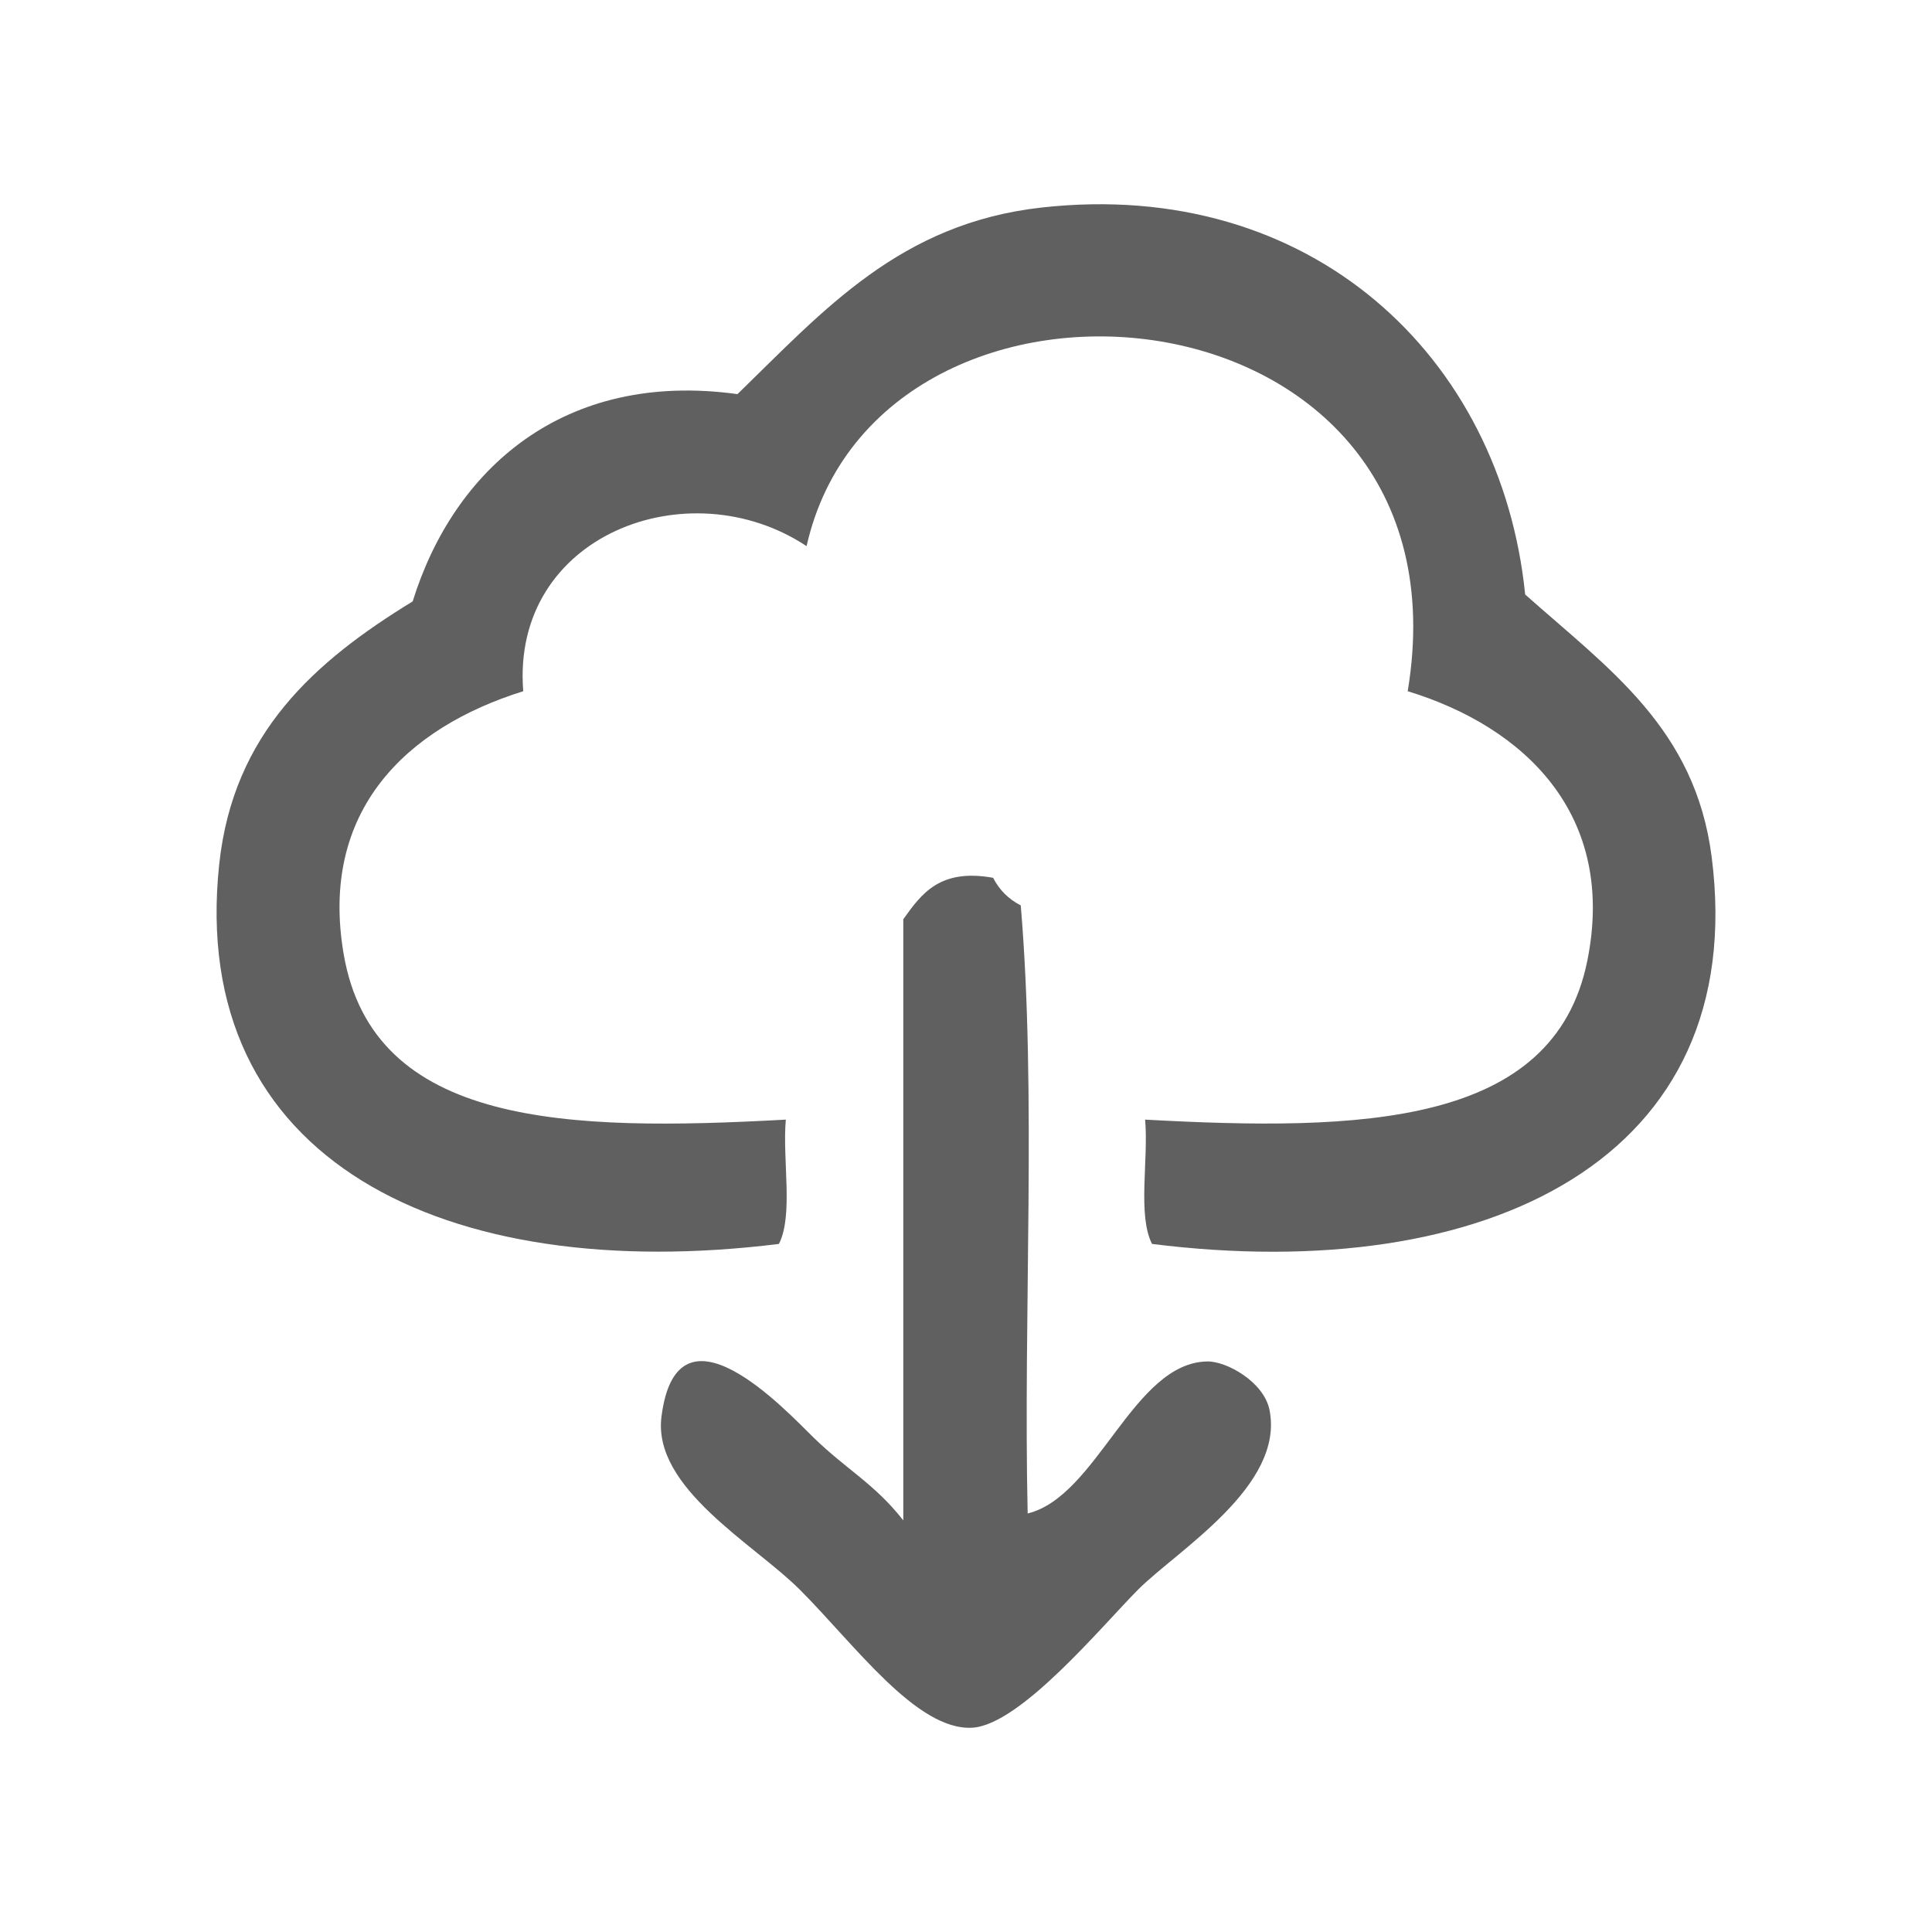
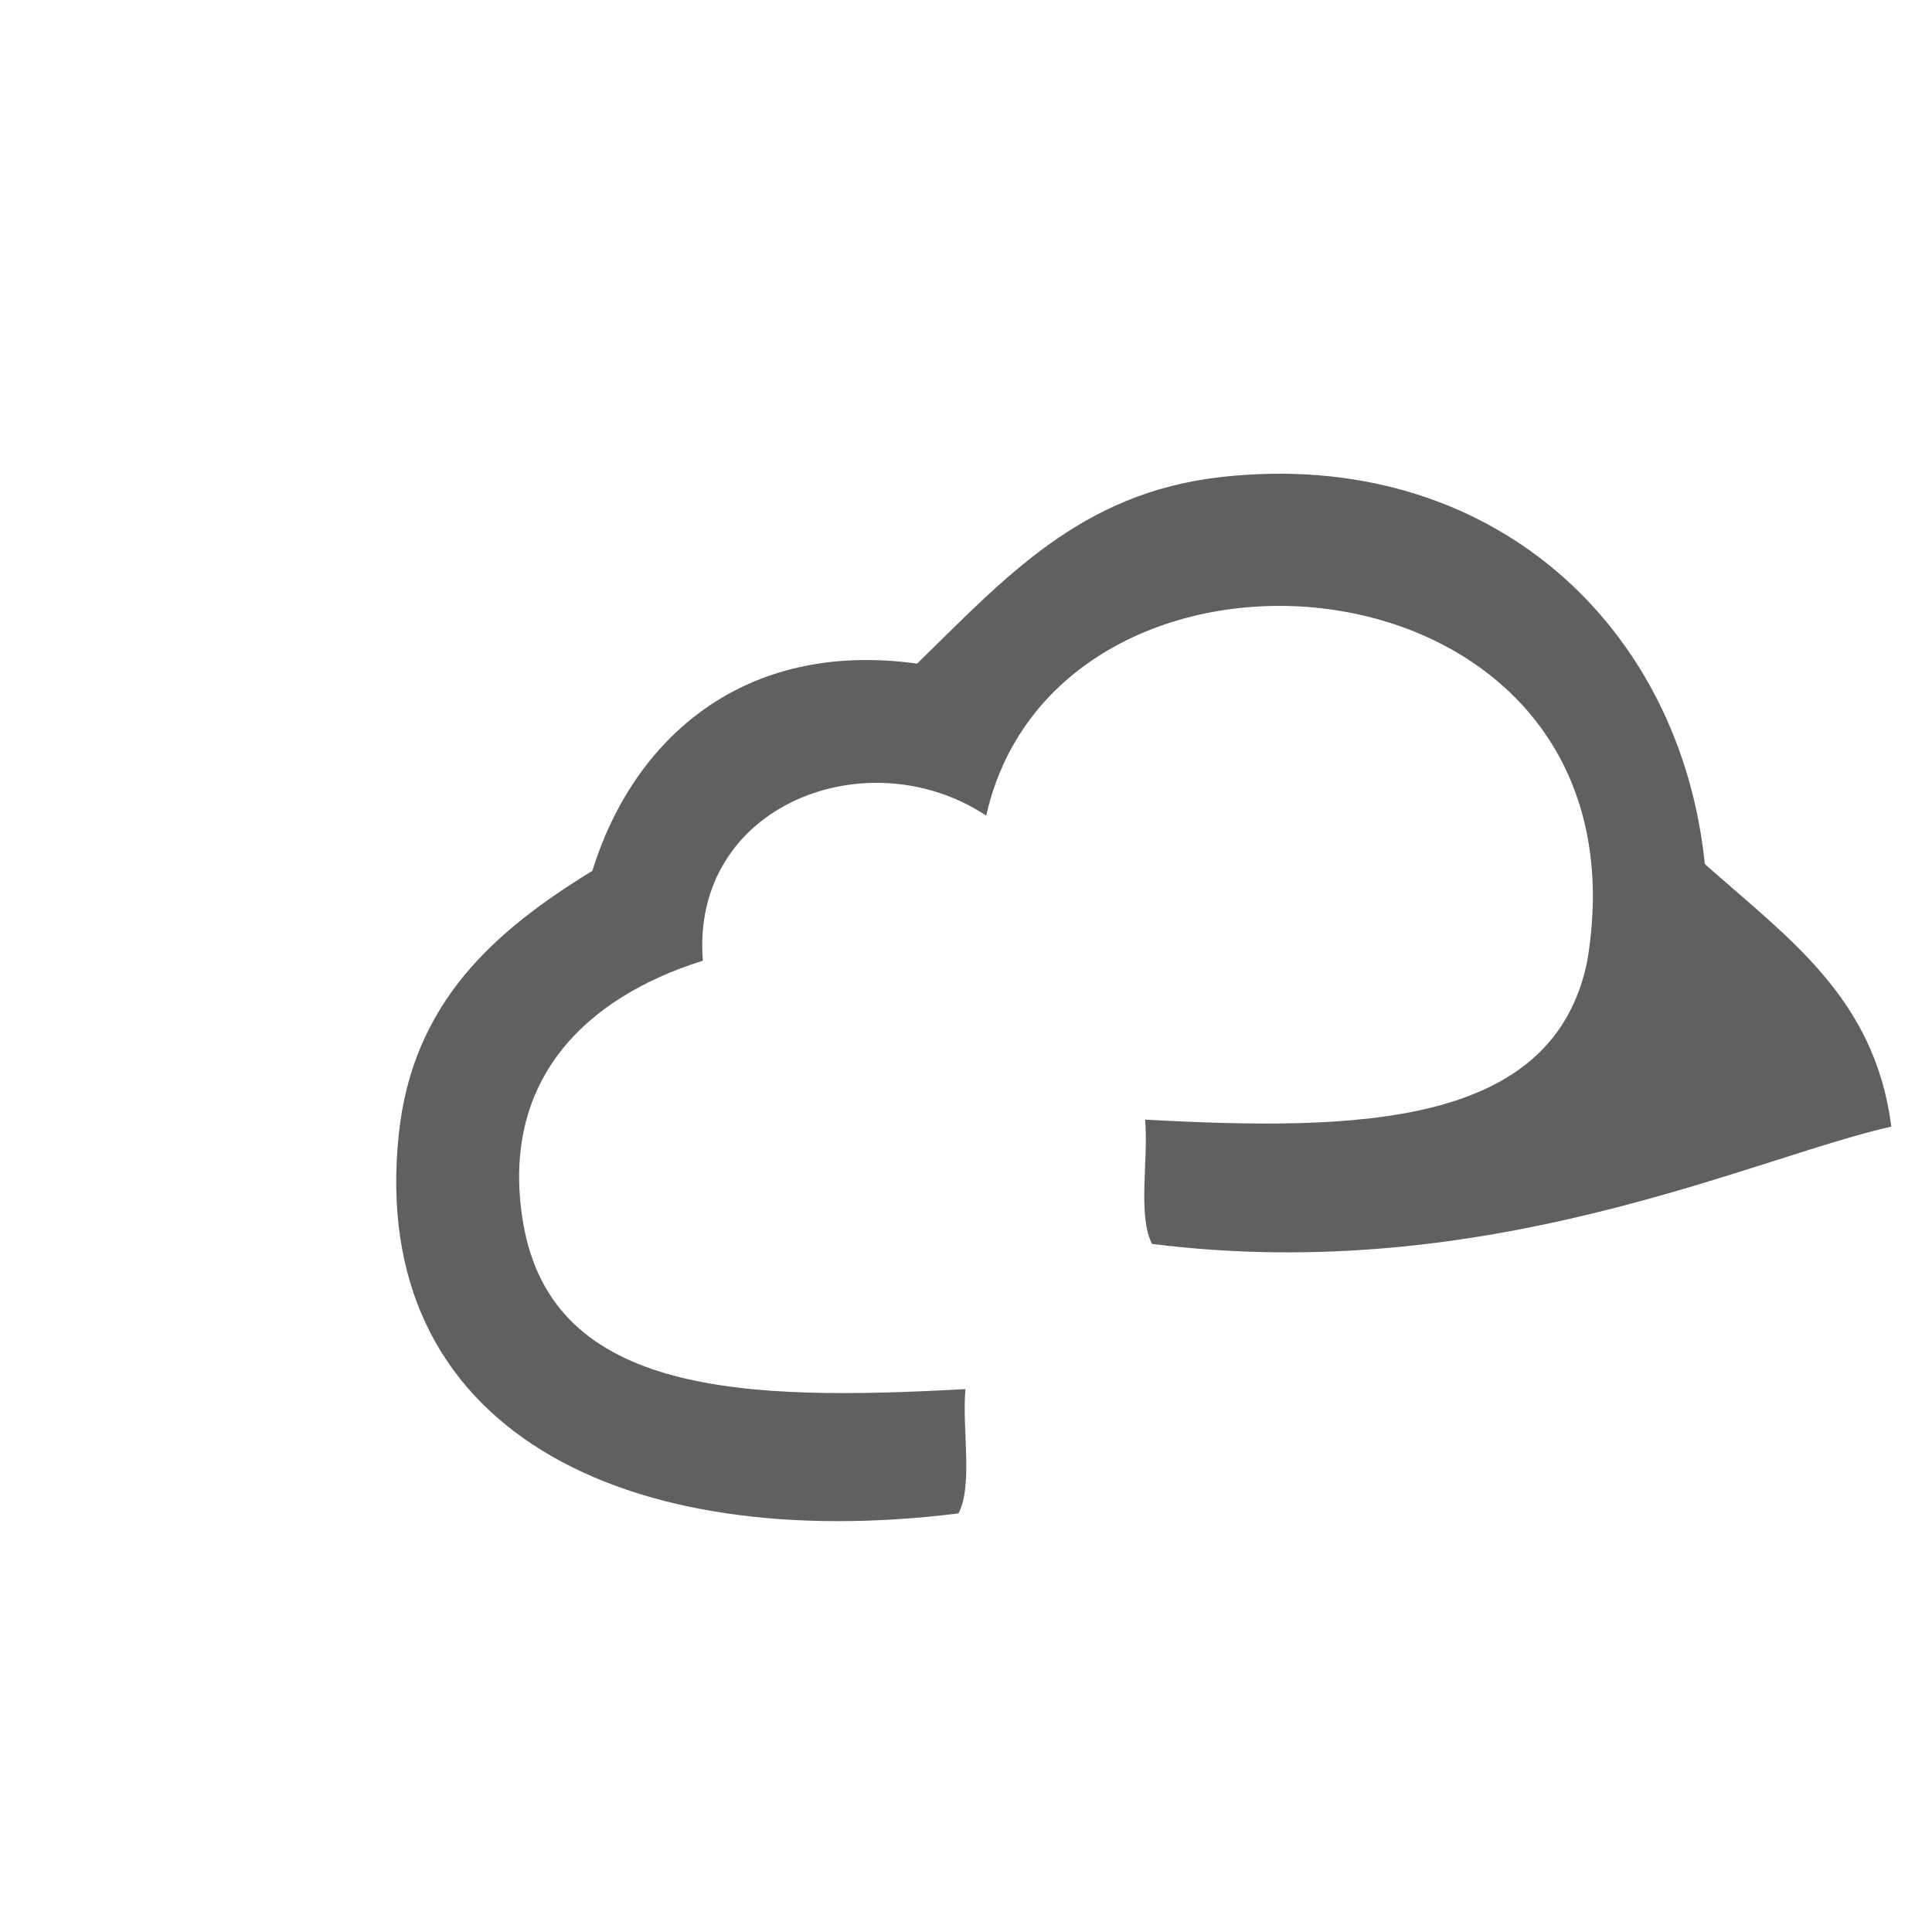
<svg xmlns="http://www.w3.org/2000/svg" version="1.1" id="Layer_1" x="0px" y="0px" width="35px" height="35px" viewBox="0 0 35 35" enable-background="new 0 0 35 35" xml:space="preserve">
  <g>
-     <path fill-rule="evenodd" clip-rule="evenodd" fill="#606060" d="M20.87,22.535c-0.266-0.525-0.061-1.523-0.125-2.252   c3.896,0.213,7.405,0.128,8.011-2.879c0.533-2.645-1.137-4.235-3.254-4.882c1.249-7.532-9.57-8.492-10.89-2.628   c-2.136-1.417-5.358-0.204-5.133,2.628c-2.12,0.663-3.695,2.166-3.254,4.757c0.534,3.136,4.057,3.221,8.011,3.004   c-0.065,0.729,0.141,1.727-0.125,2.252c-6.043,0.75-10.717-1.506-10.139-6.884c0.254-2.367,1.725-3.667,3.504-4.756   c0.742-2.39,2.733-4.19,5.884-3.755c1.565-1.52,2.943-3.093,5.507-3.38c4.883-0.546,8.327,2.7,8.763,7.01   c1.517,1.35,3.082,2.426,3.379,4.757C31.706,20.988,26.944,23.297,20.87,22.535z" />
-     <path fill-rule="evenodd" clip-rule="evenodd" fill="#606060" d="M18.617,27.418c1.264-0.309,1.912-2.734,3.254-2.754   c0.351-0.006,1.025,0.371,1.127,0.877c0.278,1.379-1.67,2.545-2.378,3.254c-0.647,0.648-2.13,2.451-3.005,2.504   c-1.01,0.059-2.137-1.514-3.129-2.504c-0.824-0.824-2.666-1.838-2.503-3.129c0.282-2.24,2.248-0.119,2.754,0.375   c0.599,0.584,1.102,0.834,1.627,1.502c0-3.631,0-7.26,0-10.89c0.33-0.463,0.662-0.924,1.627-0.751c0.112,0.22,0.28,0.387,0.501,0.5   C18.78,19.828,18.536,23.785,18.617,27.418z" />
+     <path fill-rule="evenodd" clip-rule="evenodd" fill="#606060" d="M20.87,22.535c-0.266-0.525-0.061-1.523-0.125-2.252   c3.896,0.213,7.405,0.128,8.011-2.879c1.249-7.532-9.57-8.492-10.89-2.628   c-2.136-1.417-5.358-0.204-5.133,2.628c-2.12,0.663-3.695,2.166-3.254,4.757c0.534,3.136,4.057,3.221,8.011,3.004   c-0.065,0.729,0.141,1.727-0.125,2.252c-6.043,0.75-10.717-1.506-10.139-6.884c0.254-2.367,1.725-3.667,3.504-4.756   c0.742-2.39,2.733-4.19,5.884-3.755c1.565-1.52,2.943-3.093,5.507-3.38c4.883-0.546,8.327,2.7,8.763,7.01   c1.517,1.35,3.082,2.426,3.379,4.757C31.706,20.988,26.944,23.297,20.87,22.535z" />
  </g>
</svg>